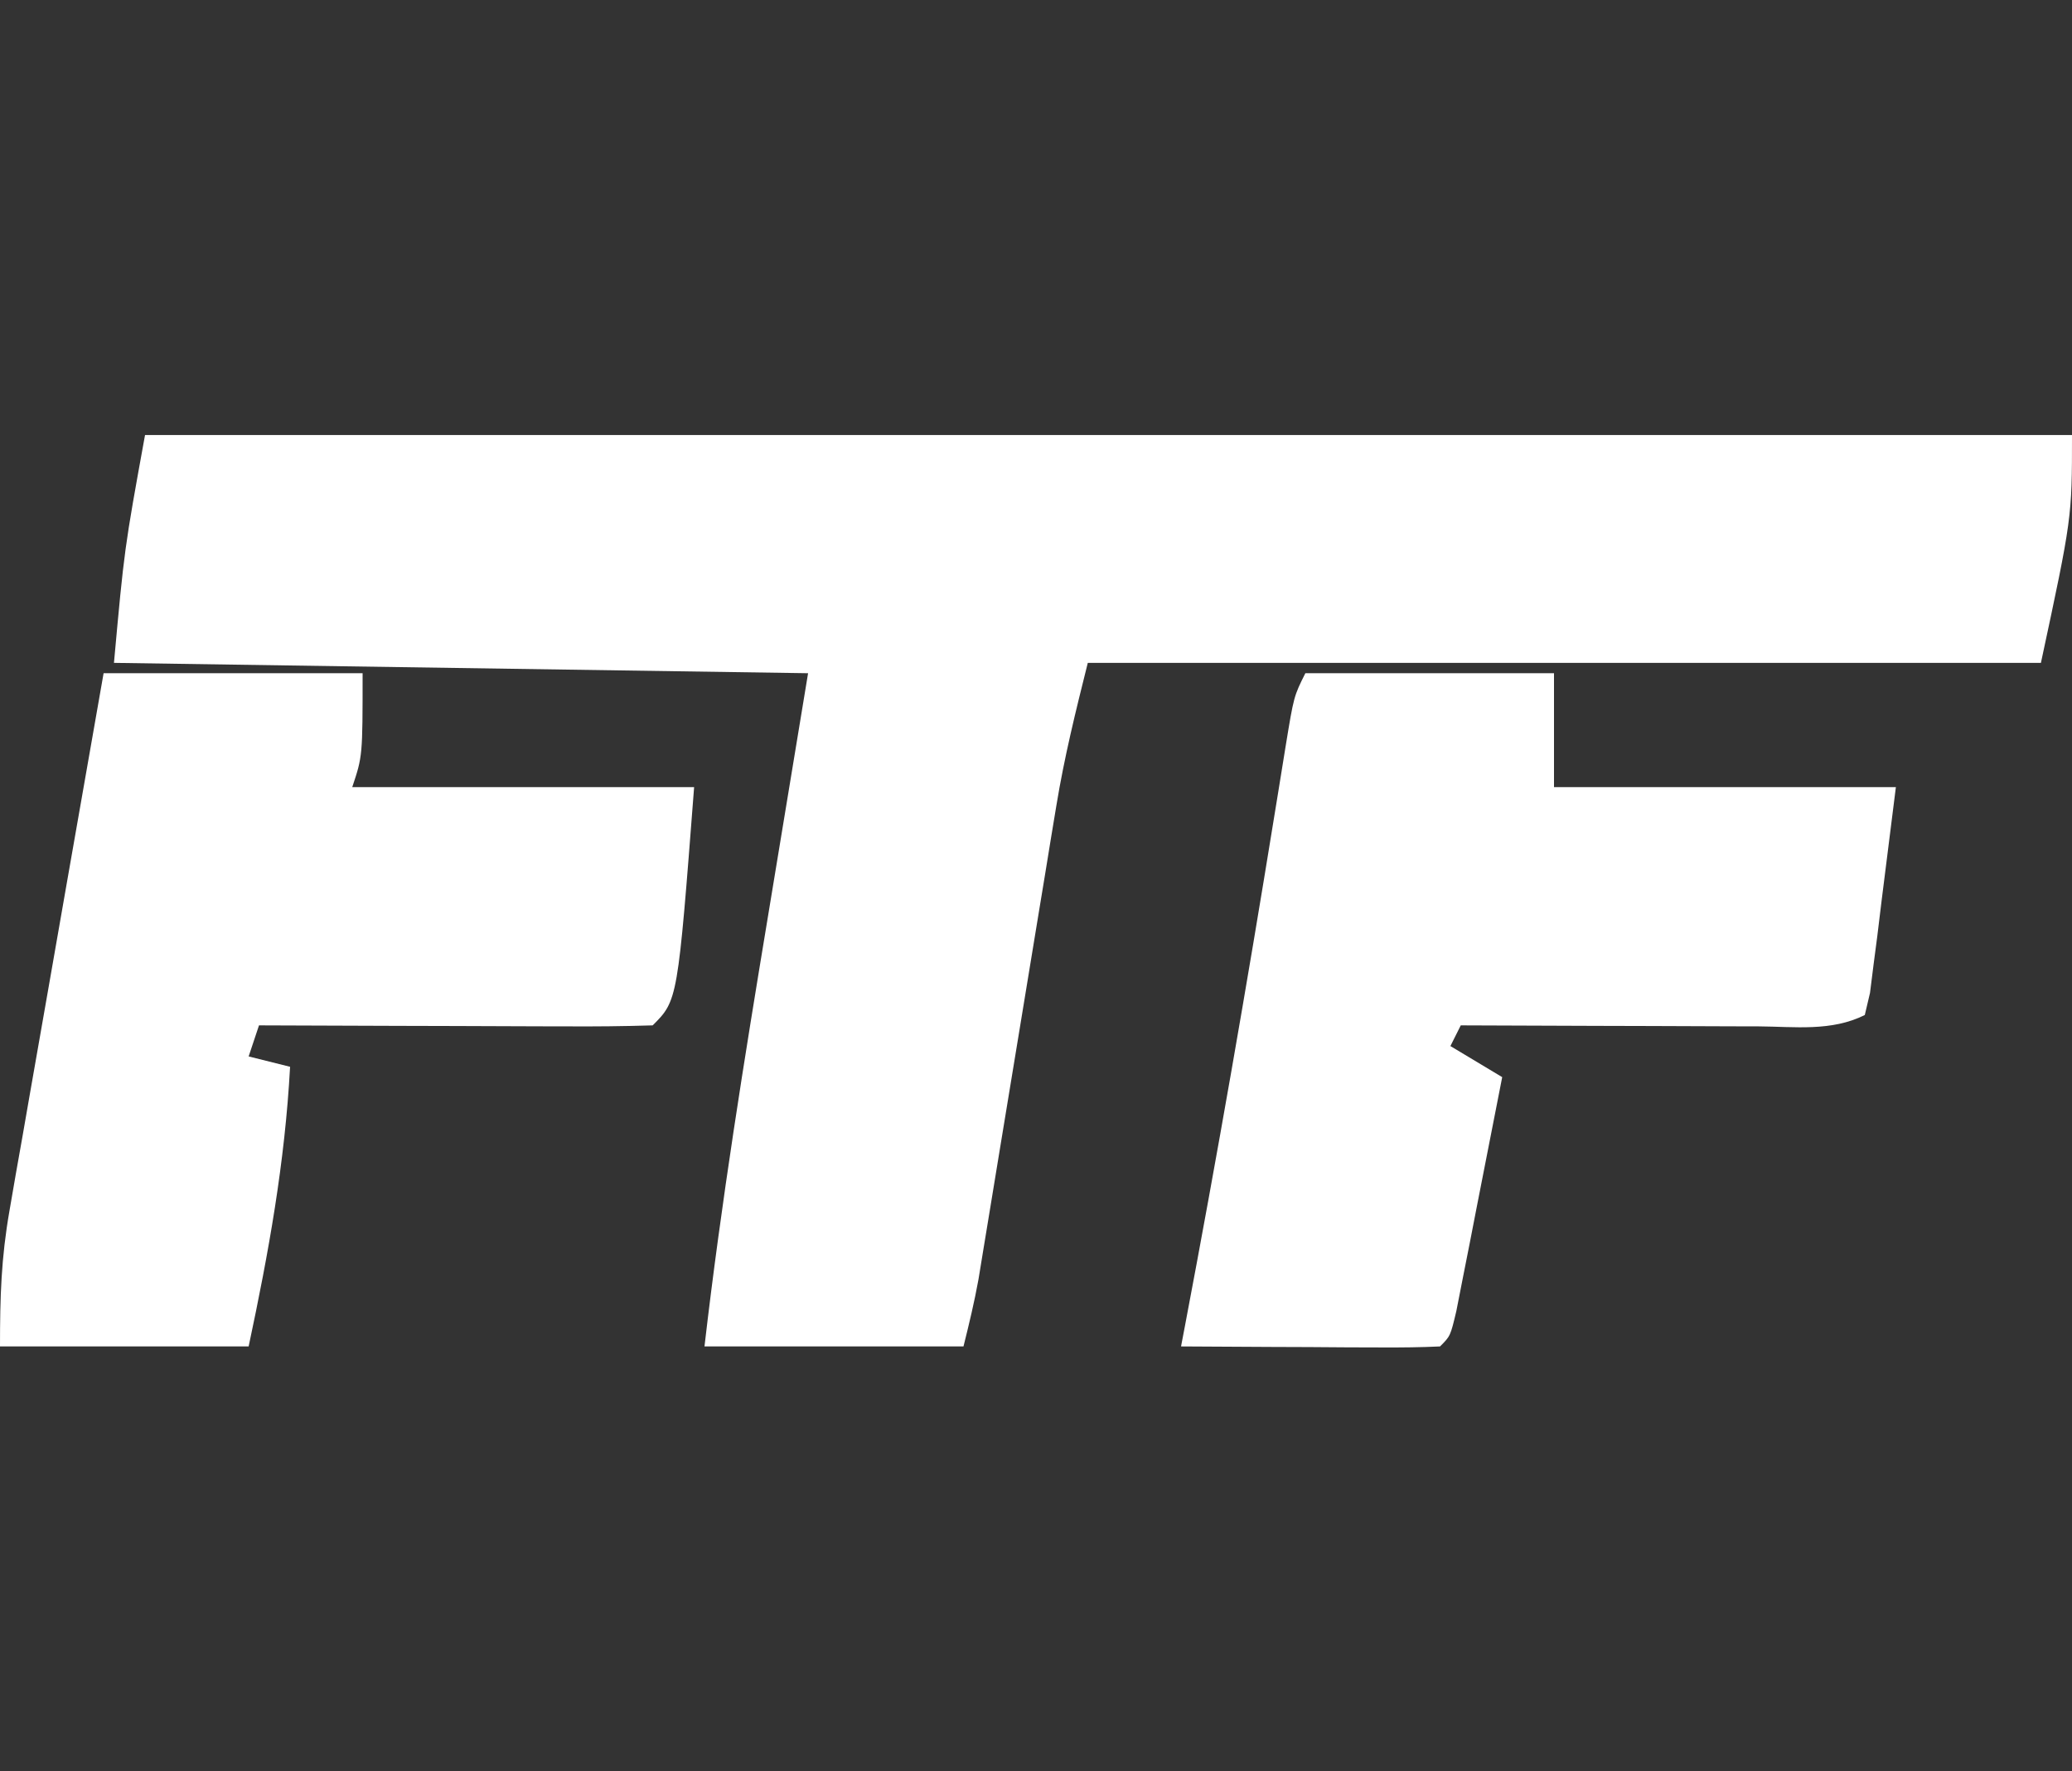
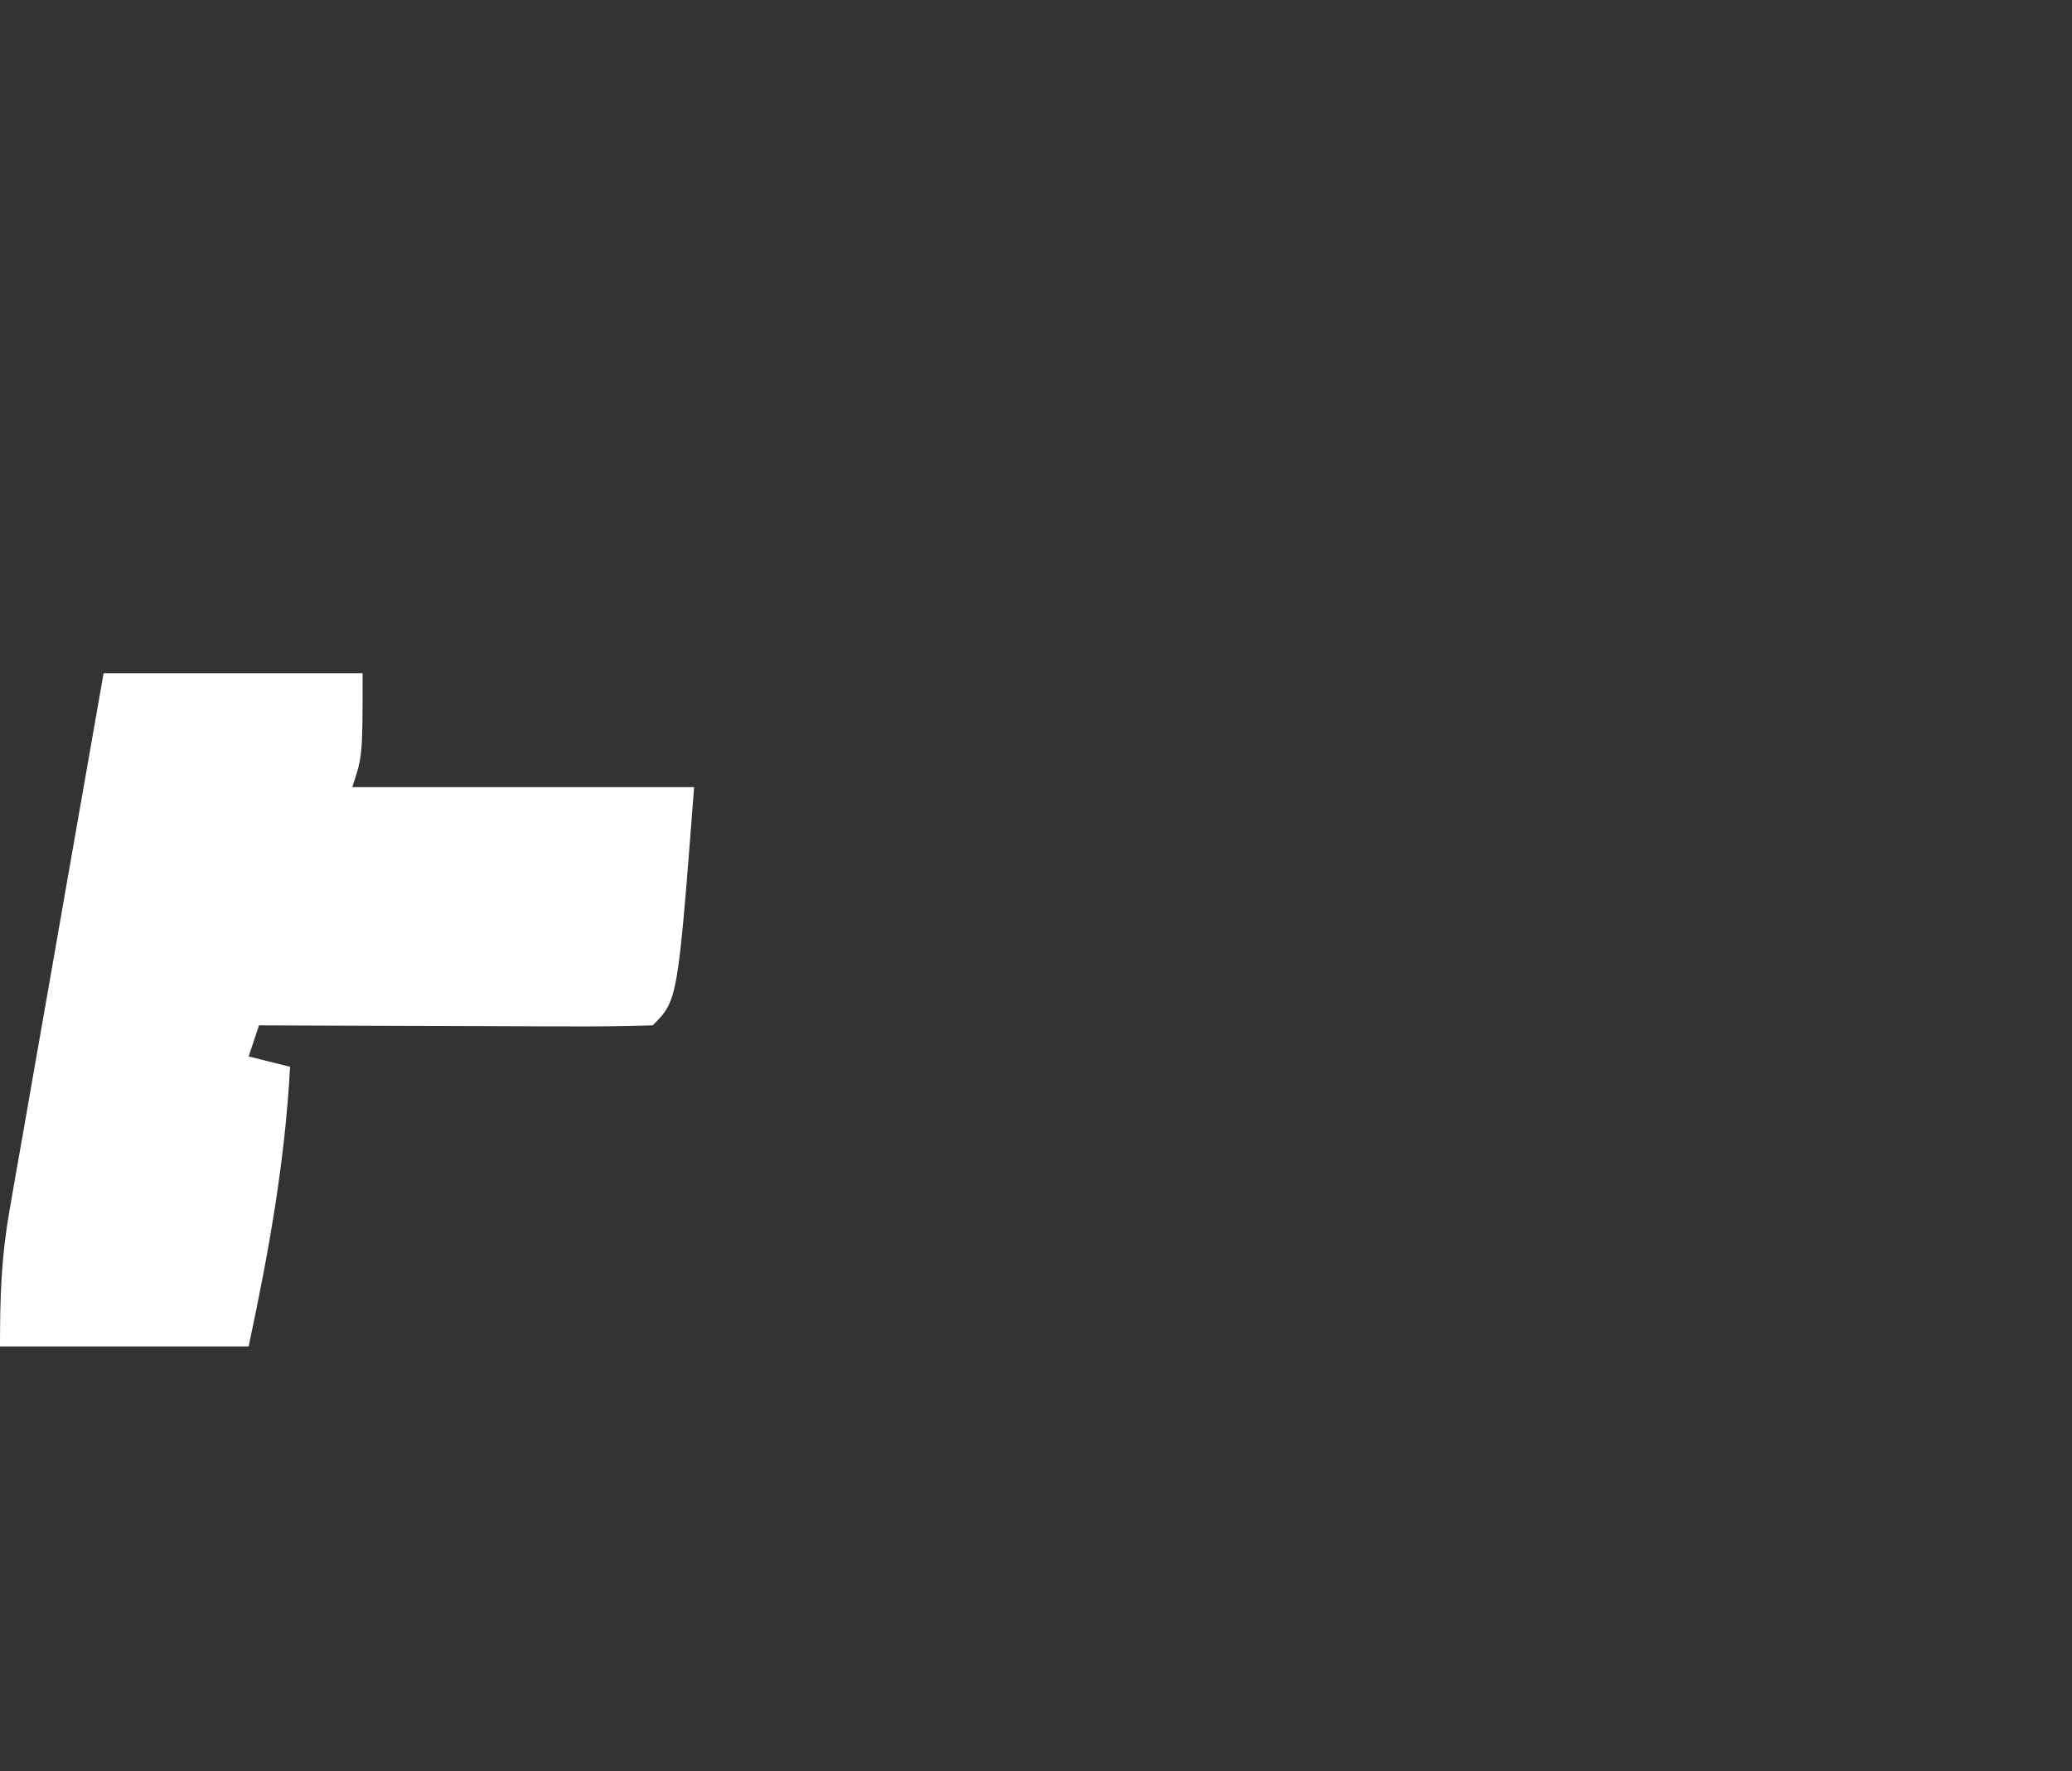
<svg xmlns="http://www.w3.org/2000/svg" width="186" height="159" viewBox="0 0 186 159" fill="none">
  <rect x="0" y="0" width="186" height="159" fill="#333333" stroke="none" />
  <g clip-path="url(#clip0_2010_1054)">
-     <path d="M13.02 39.053C70.103 39.053 127.187 39.053 186 39.053C186 46.491 186 46.491 183.21 59.509C154.975 59.509 126.74 59.509 97.65 59.509C96.559 63.87 95.545 67.954 94.825 72.342C94.579 73.831 94.579 73.831 94.327 75.35C94.156 76.398 93.986 77.447 93.81 78.527C93.539 80.169 93.539 80.169 93.262 81.845C92.687 85.325 92.117 88.805 91.547 92.285C90.973 95.778 90.398 99.272 89.822 102.765C89.464 104.934 89.108 107.103 88.754 109.272C88.592 110.253 88.431 111.234 88.264 112.245C88.123 113.106 87.982 113.967 87.837 114.854C87.471 116.879 86.989 118.881 86.49 120.877C78.817 120.877 71.145 120.877 63.24 120.877C64.739 107.944 66.809 95.133 68.936 82.29C70.72 71.473 70.72 71.473 72.54 60.439C41.697 59.978 41.697 59.978 10.23 59.509C11.16 49.281 11.16 49.281 13.02 39.053Z" fill="white" />
-     <path d="M117.18 60.439C124.546 60.439 131.911 60.439 139.5 60.439C139.5 63.814 139.5 67.189 139.5 70.667C149.628 70.667 159.755 70.667 170.19 70.667C169.768 74.023 169.346 77.379 168.911 80.837C168.718 82.426 168.718 82.426 168.521 84.047C168.413 84.876 168.304 85.704 168.192 86.557C168.085 87.409 167.978 88.261 167.867 89.139C167.636 90.121 167.636 90.121 167.4 91.123C164.4 92.623 161.125 92.165 157.831 92.143C156.689 92.141 156.689 92.141 155.525 92.139C153.089 92.134 150.654 92.123 148.219 92.111C146.569 92.106 144.92 92.102 143.271 92.098C139.224 92.088 135.177 92.072 131.13 92.053C130.823 92.666 130.516 93.28 130.2 93.912C131.735 94.833 133.269 95.753 134.85 96.702C134.1 100.558 133.342 104.412 132.583 108.266C132.369 109.367 132.155 110.468 131.935 111.603C131.728 112.648 131.521 113.694 131.308 114.772C131.118 115.741 130.928 116.71 130.732 117.708C130.2 119.947 130.2 119.947 129.27 120.877C127.546 120.958 125.819 120.977 124.093 120.968C123.047 120.965 122.001 120.962 120.924 120.959C119.823 120.951 118.721 120.943 117.587 120.935C116.482 120.931 115.377 120.927 114.239 120.923C111.499 120.912 108.76 120.896 106.02 120.877C106.132 120.292 106.243 119.707 106.358 119.104C109.265 103.8 111.93 88.47 114.42 73.094C114.535 72.39 114.65 71.685 114.768 70.96C114.986 69.631 115.201 68.301 115.413 66.971C116.145 62.508 116.145 62.508 117.18 60.439Z" fill="white" />
    <path d="M9.3 60.439C16.973 60.439 24.645 60.439 32.55 60.439C32.55 67.877 32.55 67.877 31.62 70.667C41.748 70.667 51.875 70.667 62.31 70.667C60.837 89.806 60.837 89.806 58.59 92.053C55.975 92.135 53.383 92.16 50.769 92.143C49.986 92.142 49.202 92.141 48.395 92.139C45.884 92.134 43.373 92.123 40.862 92.111C39.163 92.106 37.465 92.102 35.767 92.098C31.595 92.088 27.422 92.072 23.25 92.053C22.943 92.973 22.636 93.894 22.32 94.842C23.548 95.149 24.775 95.456 26.04 95.772C25.575 104.381 24.112 112.463 22.32 120.877C14.954 120.877 7.589 120.877 0 120.877C0 116.412 0.105 112.953 0.854 108.679C1.04 107.6 1.226 106.52 1.418 105.409C1.621 104.262 1.825 103.116 2.034 101.936C2.241 100.748 2.447 99.56 2.66 98.336C3.205 95.197 3.758 92.059 4.311 88.922C4.876 85.712 5.435 82.502 5.994 79.291C7.09 73.006 8.193 66.722 9.3 60.439Z" fill="white" />
  </g>
  <defs>
    <clipPath id="clip0_2010_1054">
      <rect width="186" height="159" fill="white" />
    </clipPath>
  </defs>
</svg>